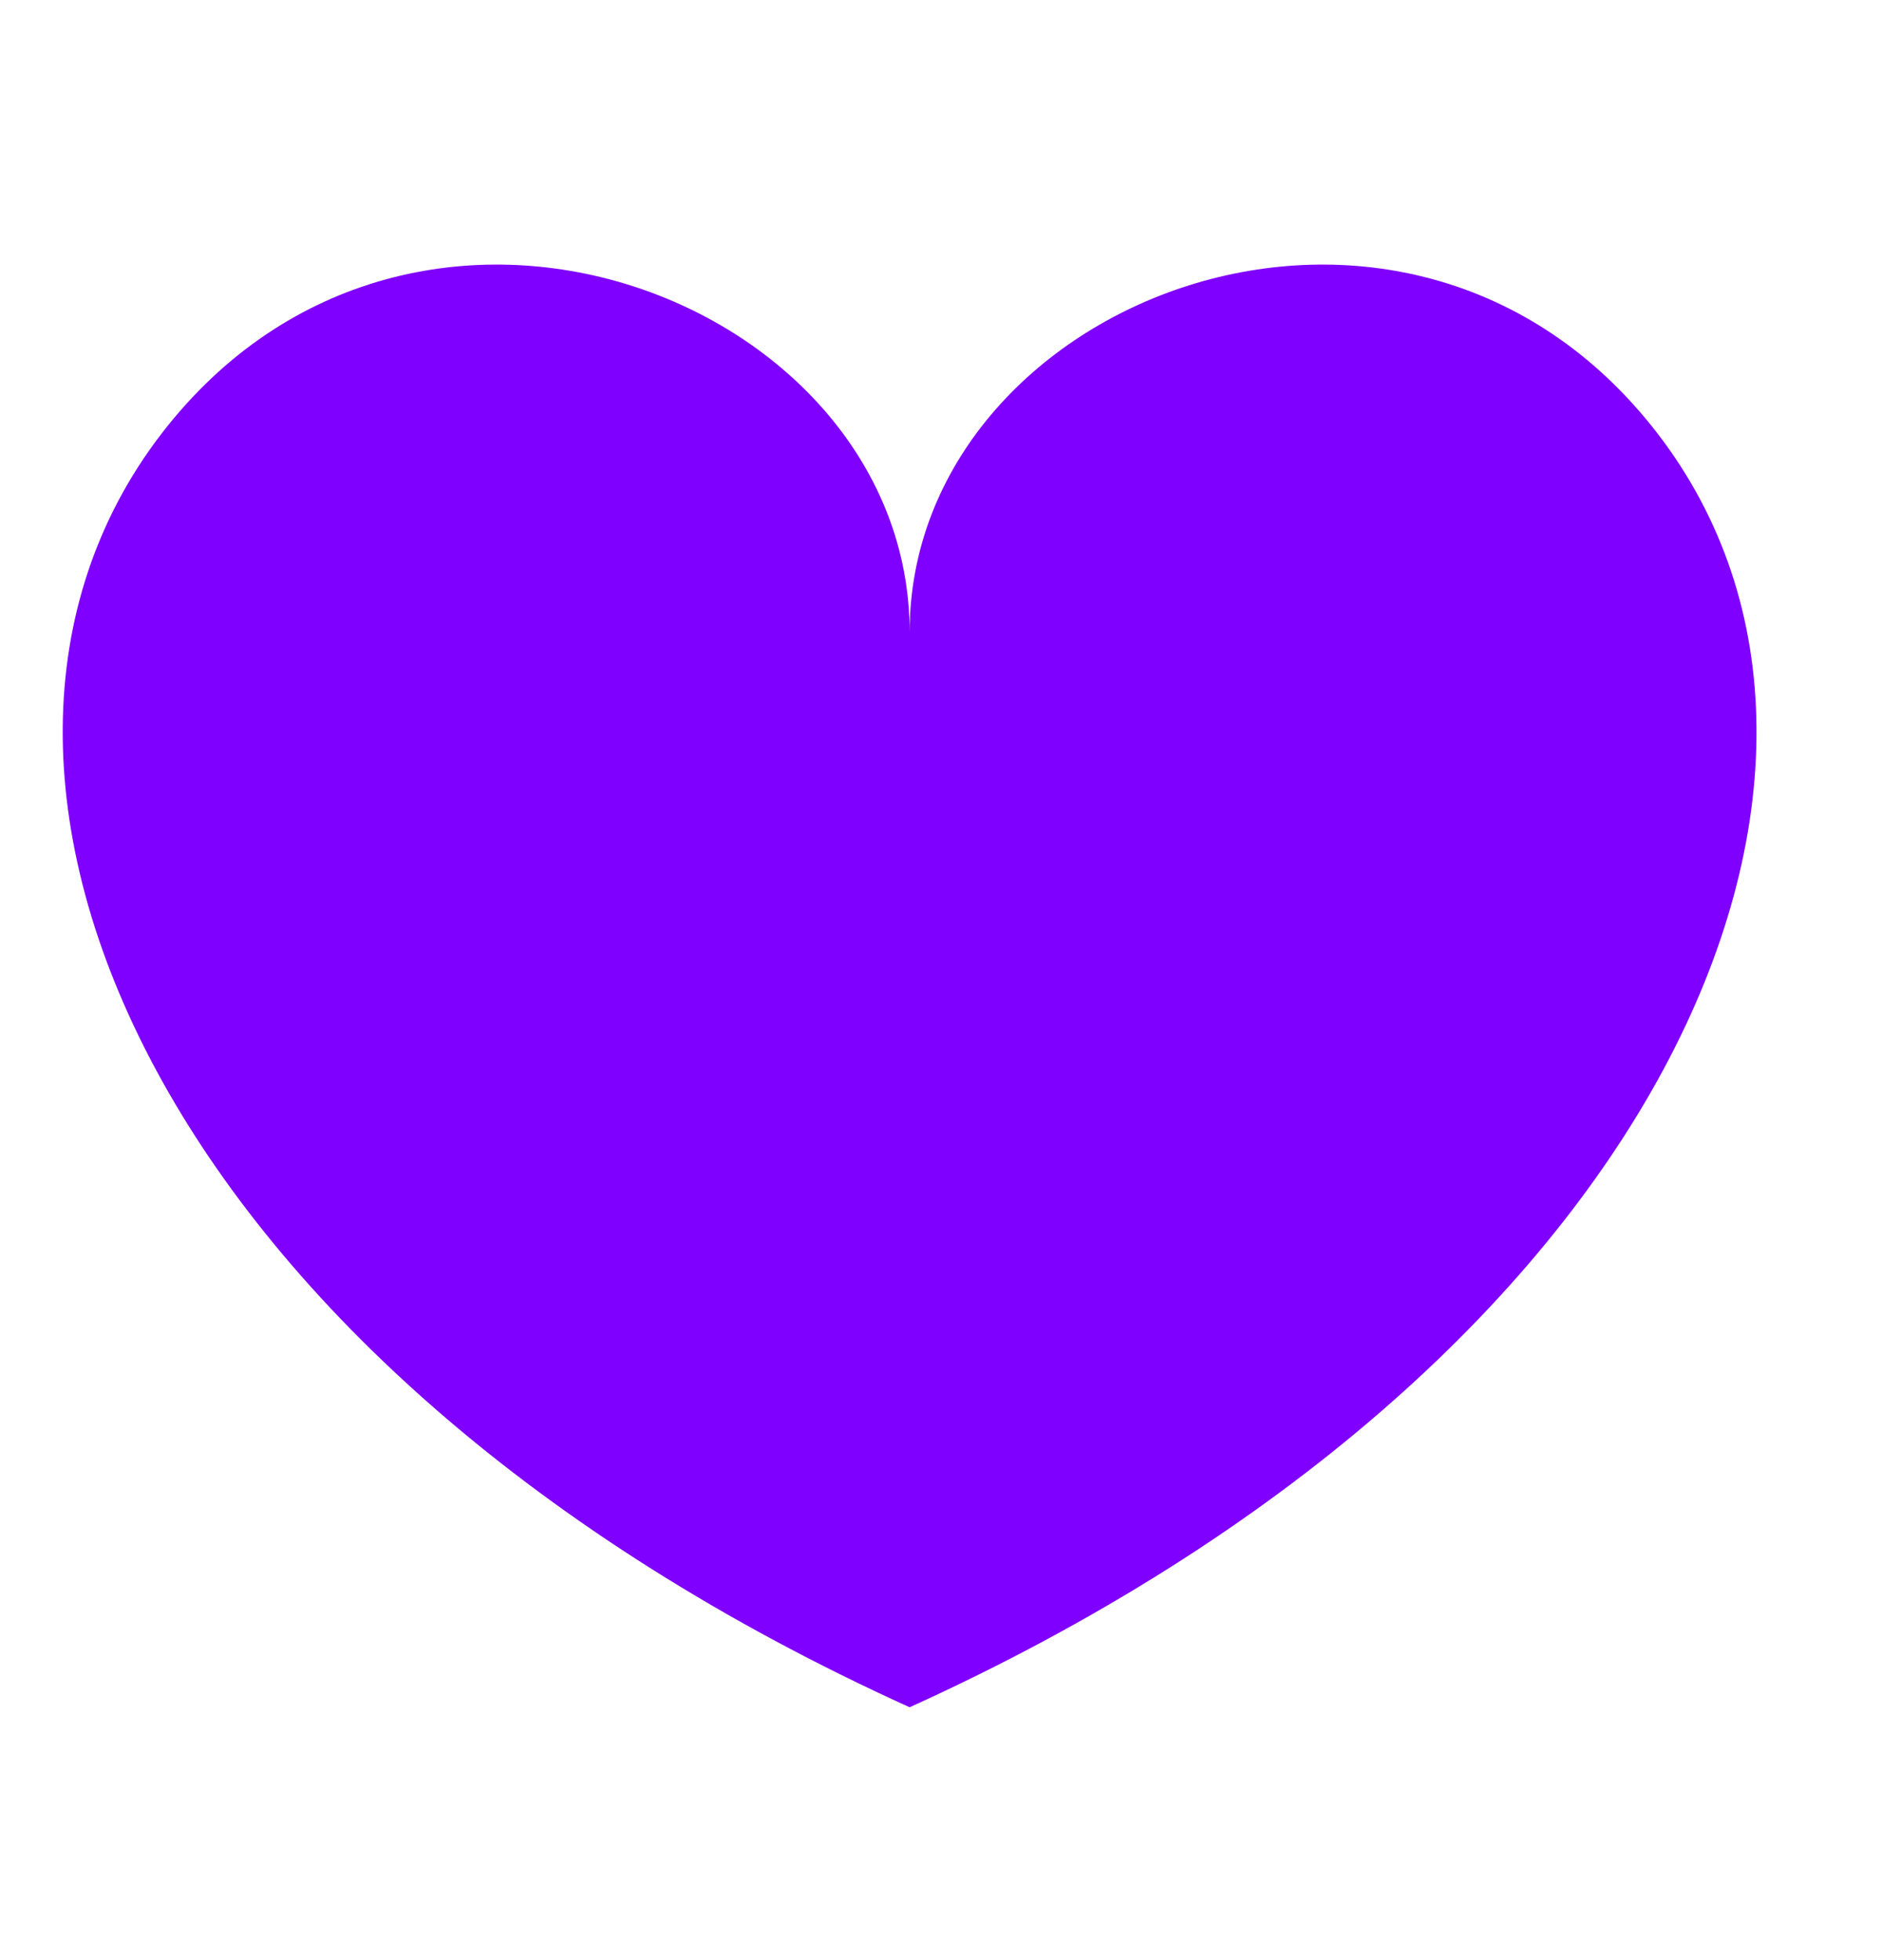
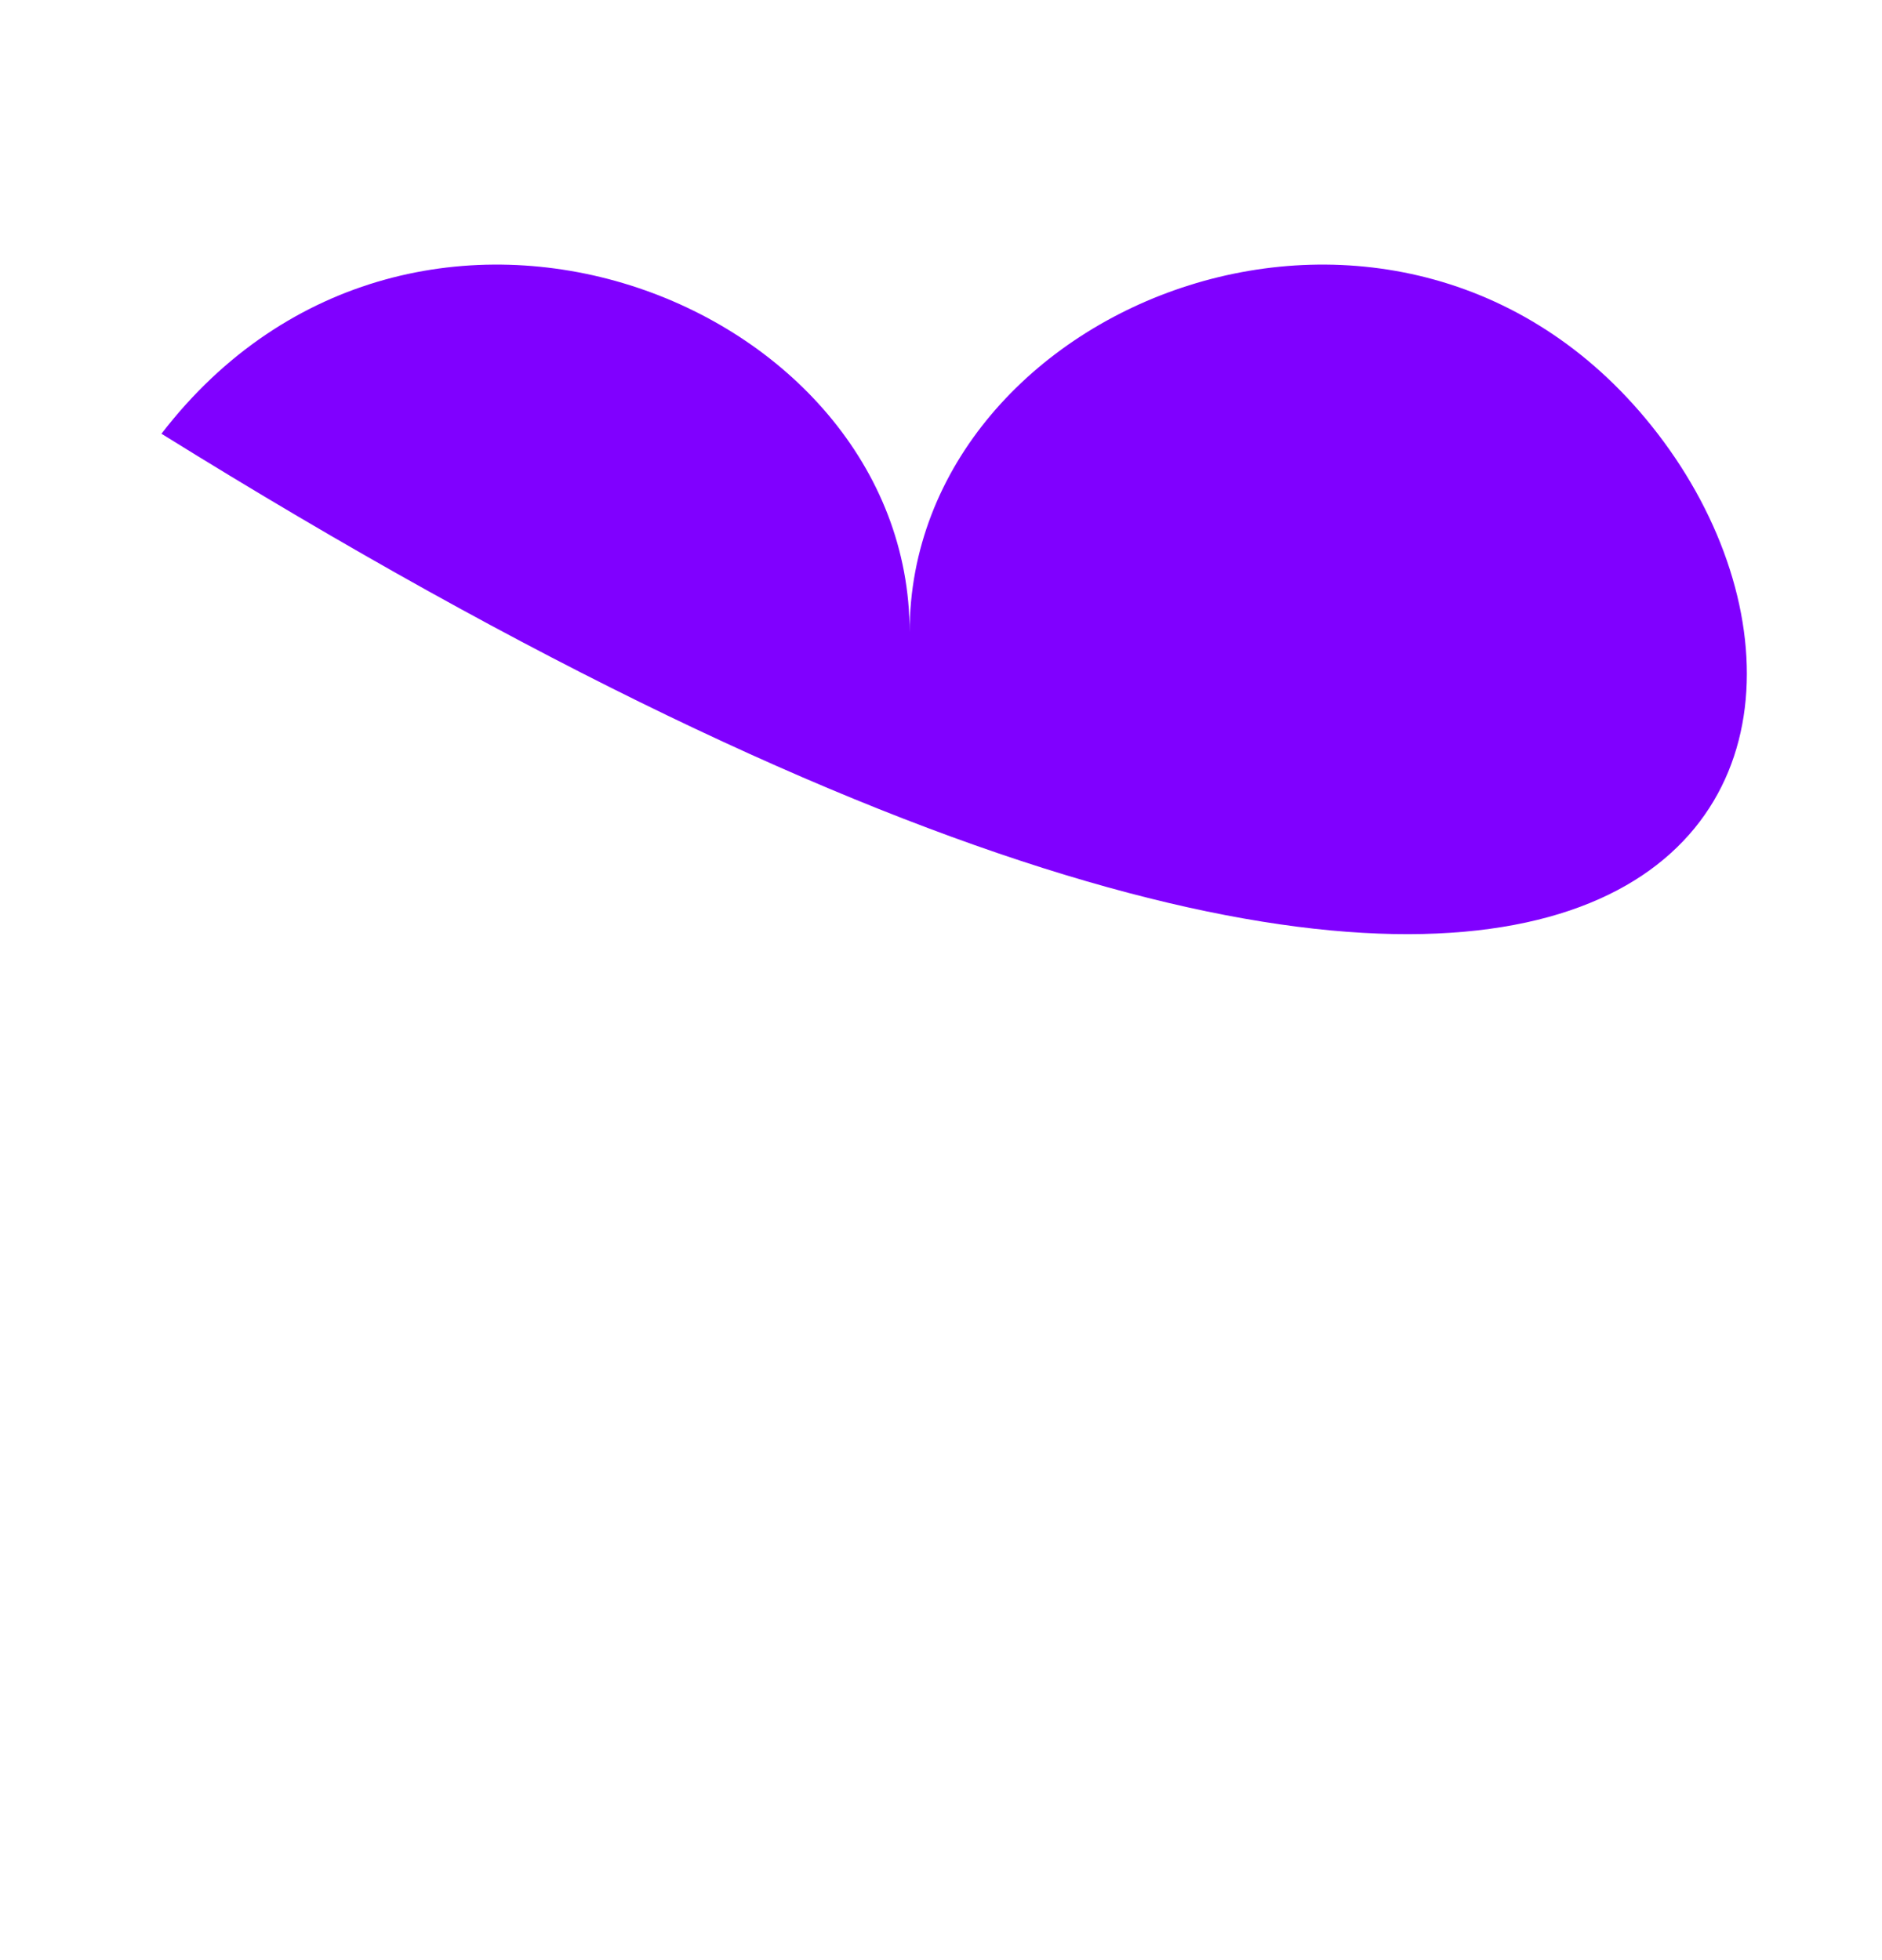
<svg xmlns="http://www.w3.org/2000/svg" width="24" height="25" viewBox="0 0 24 25" fill="none">
-   <path d="M21.14 5.532C17.926 1.352 11.6 3.819 11.6 8.064C11.6 3.819 5.274 1.352 2.059 5.532C-1.263 9.854 2.012 17.425 11.6 21.775C21.188 17.425 24.463 9.854 21.14 5.532Z" fill="#8000FF" />
+   <path d="M21.14 5.532C17.926 1.352 11.6 3.819 11.6 8.064C11.6 3.819 5.274 1.352 2.059 5.532C21.188 17.425 24.463 9.854 21.14 5.532Z" fill="#8000FF" />
</svg>